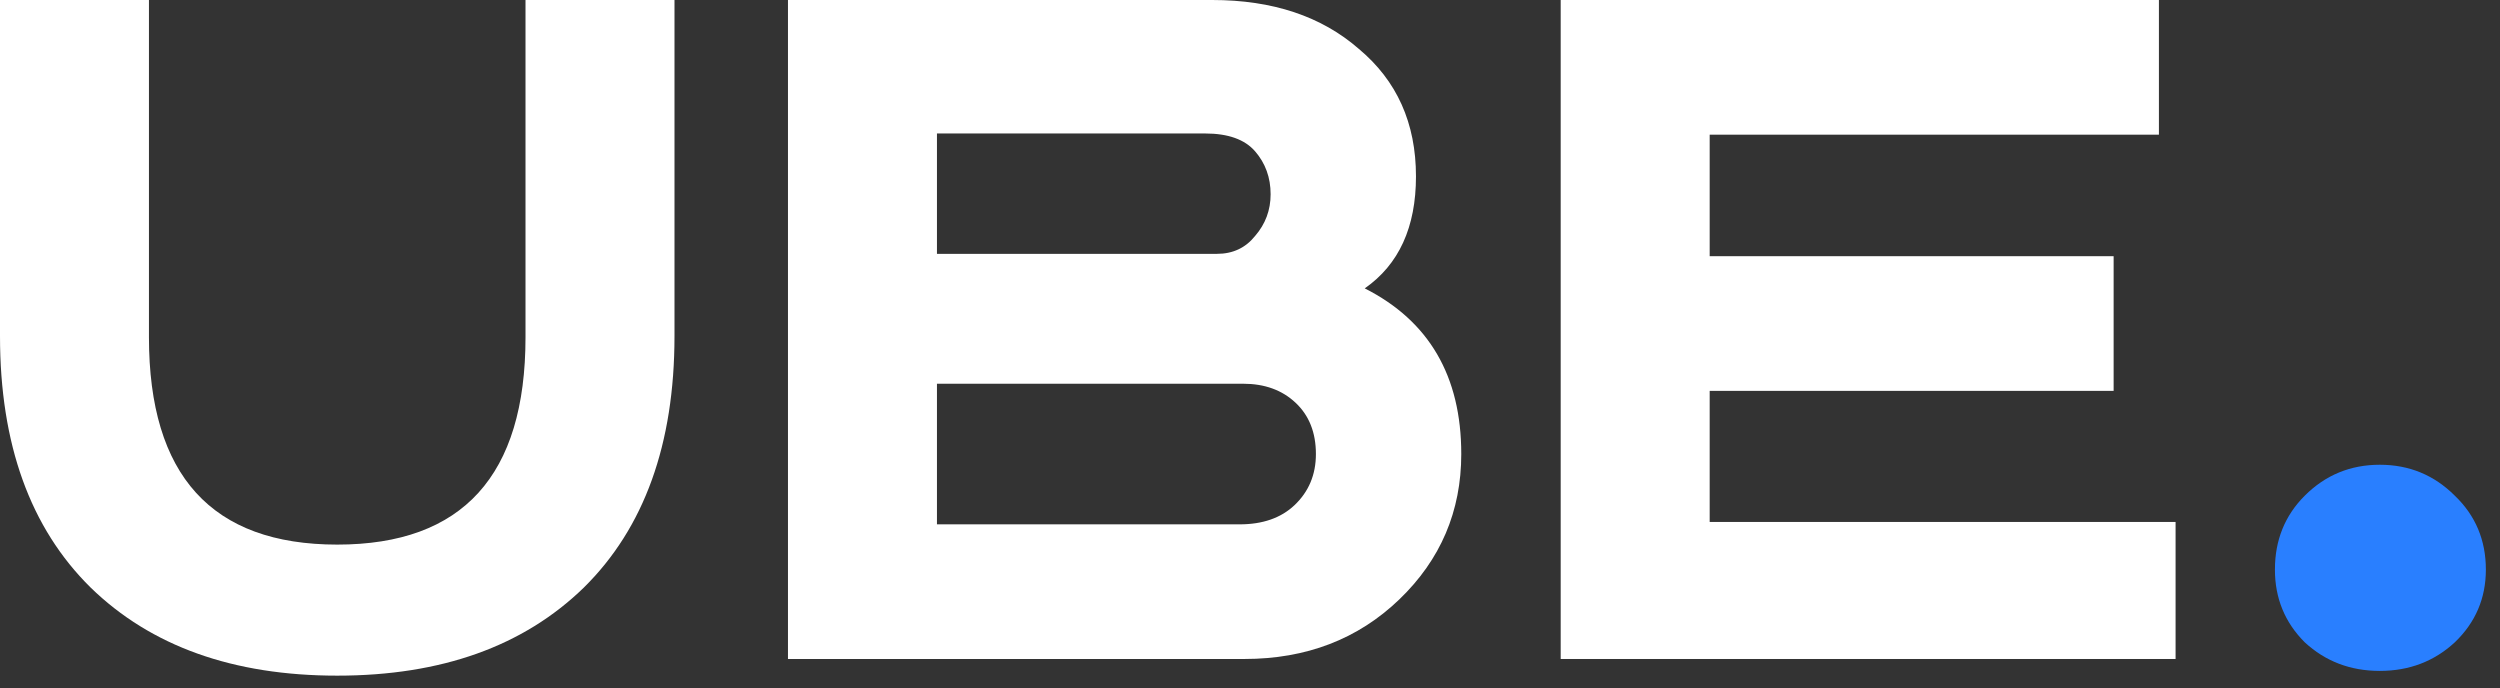
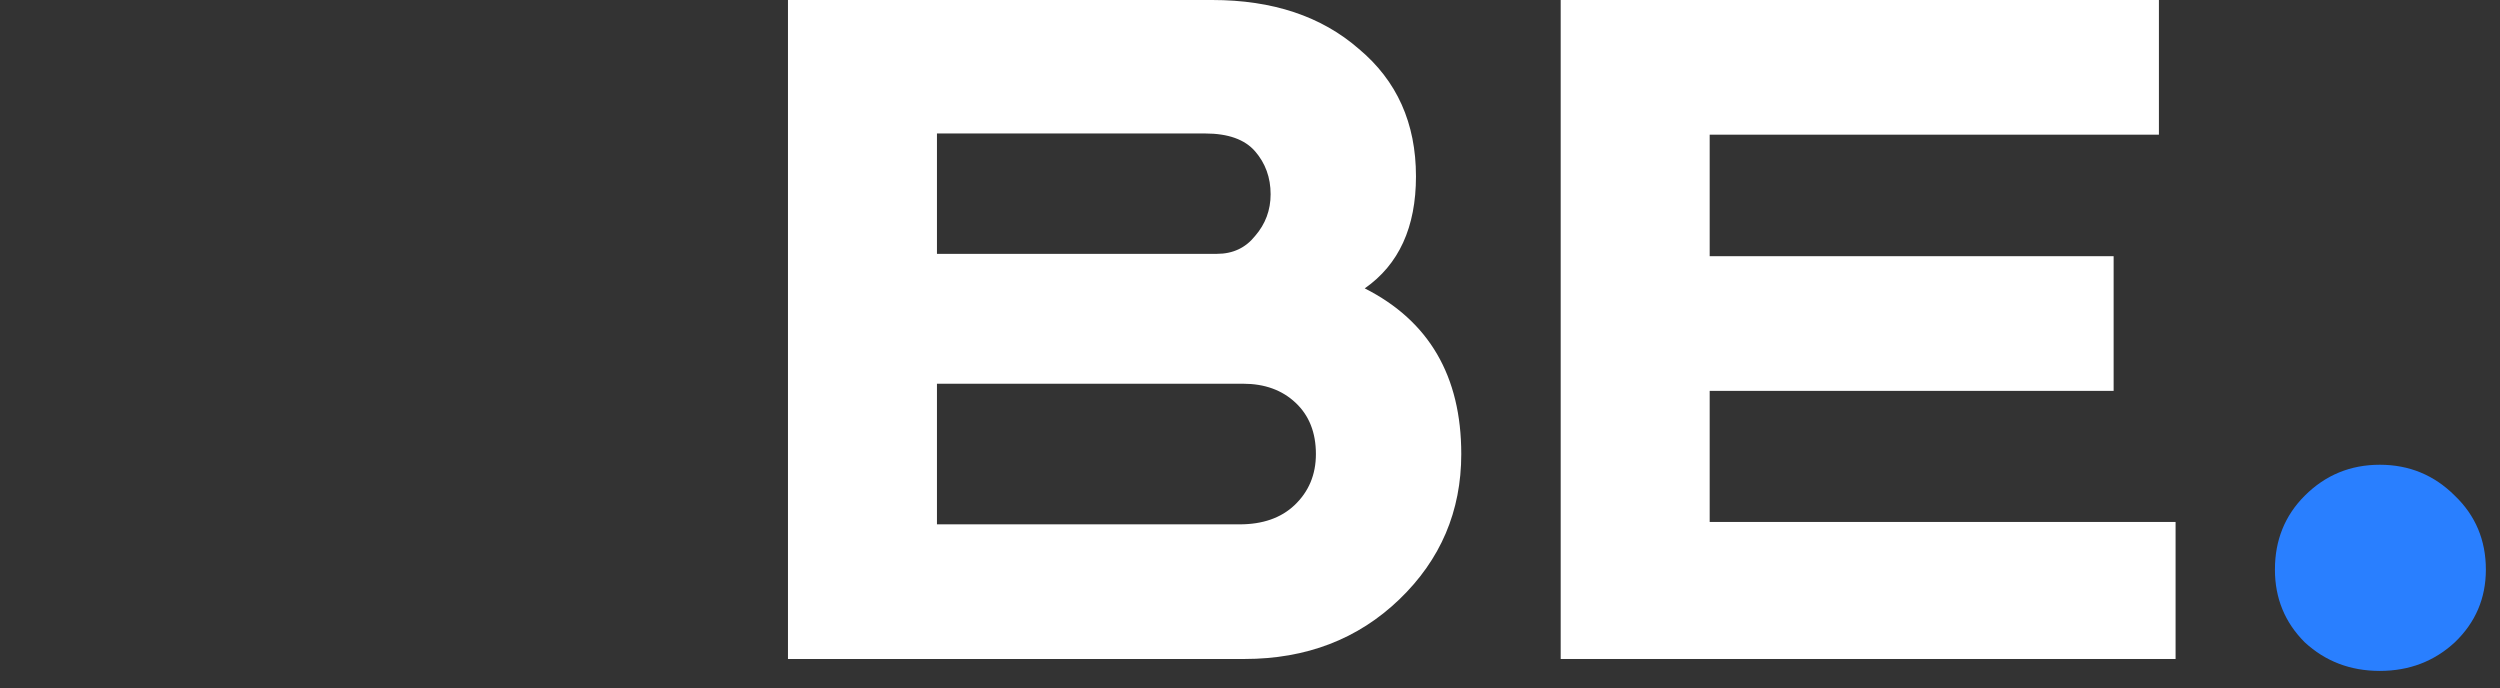
<svg xmlns="http://www.w3.org/2000/svg" width="69" height="19" viewBox="0 0 69 19" fill="none">
  <rect x="0" y="0" width="69" height="19" fill="#333333" stroke="none" />
-   <path d="M0 0H4.111V9.308C4.111 13.123 5.843 15.031 9.308 15.031C12.772 15.031 14.504 13.123 14.504 9.308V0H18.616V9.275C18.616 12.257 17.782 14.57 16.116 16.215C14.45 17.837 12.18 18.648 9.308 18.648C6.435 18.648 4.166 17.837 2.5 16.215C0.833 14.57 0 12.257 0 9.275V0Z" fill="white" />
  <path d="M21.748 0H33.457C35.123 0 36.472 0.449 37.502 1.348C38.555 2.226 39.081 3.399 39.081 4.868C39.081 6.271 38.61 7.302 37.667 7.959C39.443 8.858 40.331 10.382 40.331 12.531C40.331 14.11 39.761 15.447 38.621 16.544C37.481 17.64 36.055 18.188 34.345 18.188H21.748V0ZM25.86 3.684V7.006H33.589C34.027 7.006 34.378 6.841 34.641 6.512C34.926 6.183 35.069 5.8 35.069 5.361C35.069 4.901 34.926 4.506 34.641 4.177C34.356 3.848 33.896 3.684 33.26 3.684H25.86ZM25.86 10.591V14.472H34.214C34.849 14.472 35.354 14.296 35.726 13.945C36.121 13.572 36.319 13.101 36.319 12.531C36.319 11.939 36.132 11.467 35.759 11.117C35.387 10.766 34.904 10.591 34.312 10.591H25.86Z" fill="white" />
  <path d="M43.075 0H59.586V3.717H47.187V7.071H58.336V10.788H47.187V14.406H60.046V18.188H43.075V0Z" fill="white" />
  <path d="M63.61 13.682C64.18 13.112 64.871 12.827 65.682 12.827C66.494 12.827 67.184 13.112 67.754 13.682C68.325 14.23 68.61 14.91 68.61 15.721C68.61 16.511 68.325 17.179 67.754 17.727C67.184 18.254 66.494 18.517 65.682 18.517C64.871 18.517 64.18 18.254 63.61 17.727C63.062 17.179 62.788 16.511 62.788 15.721C62.788 14.91 63.062 14.23 63.61 13.682Z" fill="#297FFF" />
</svg>